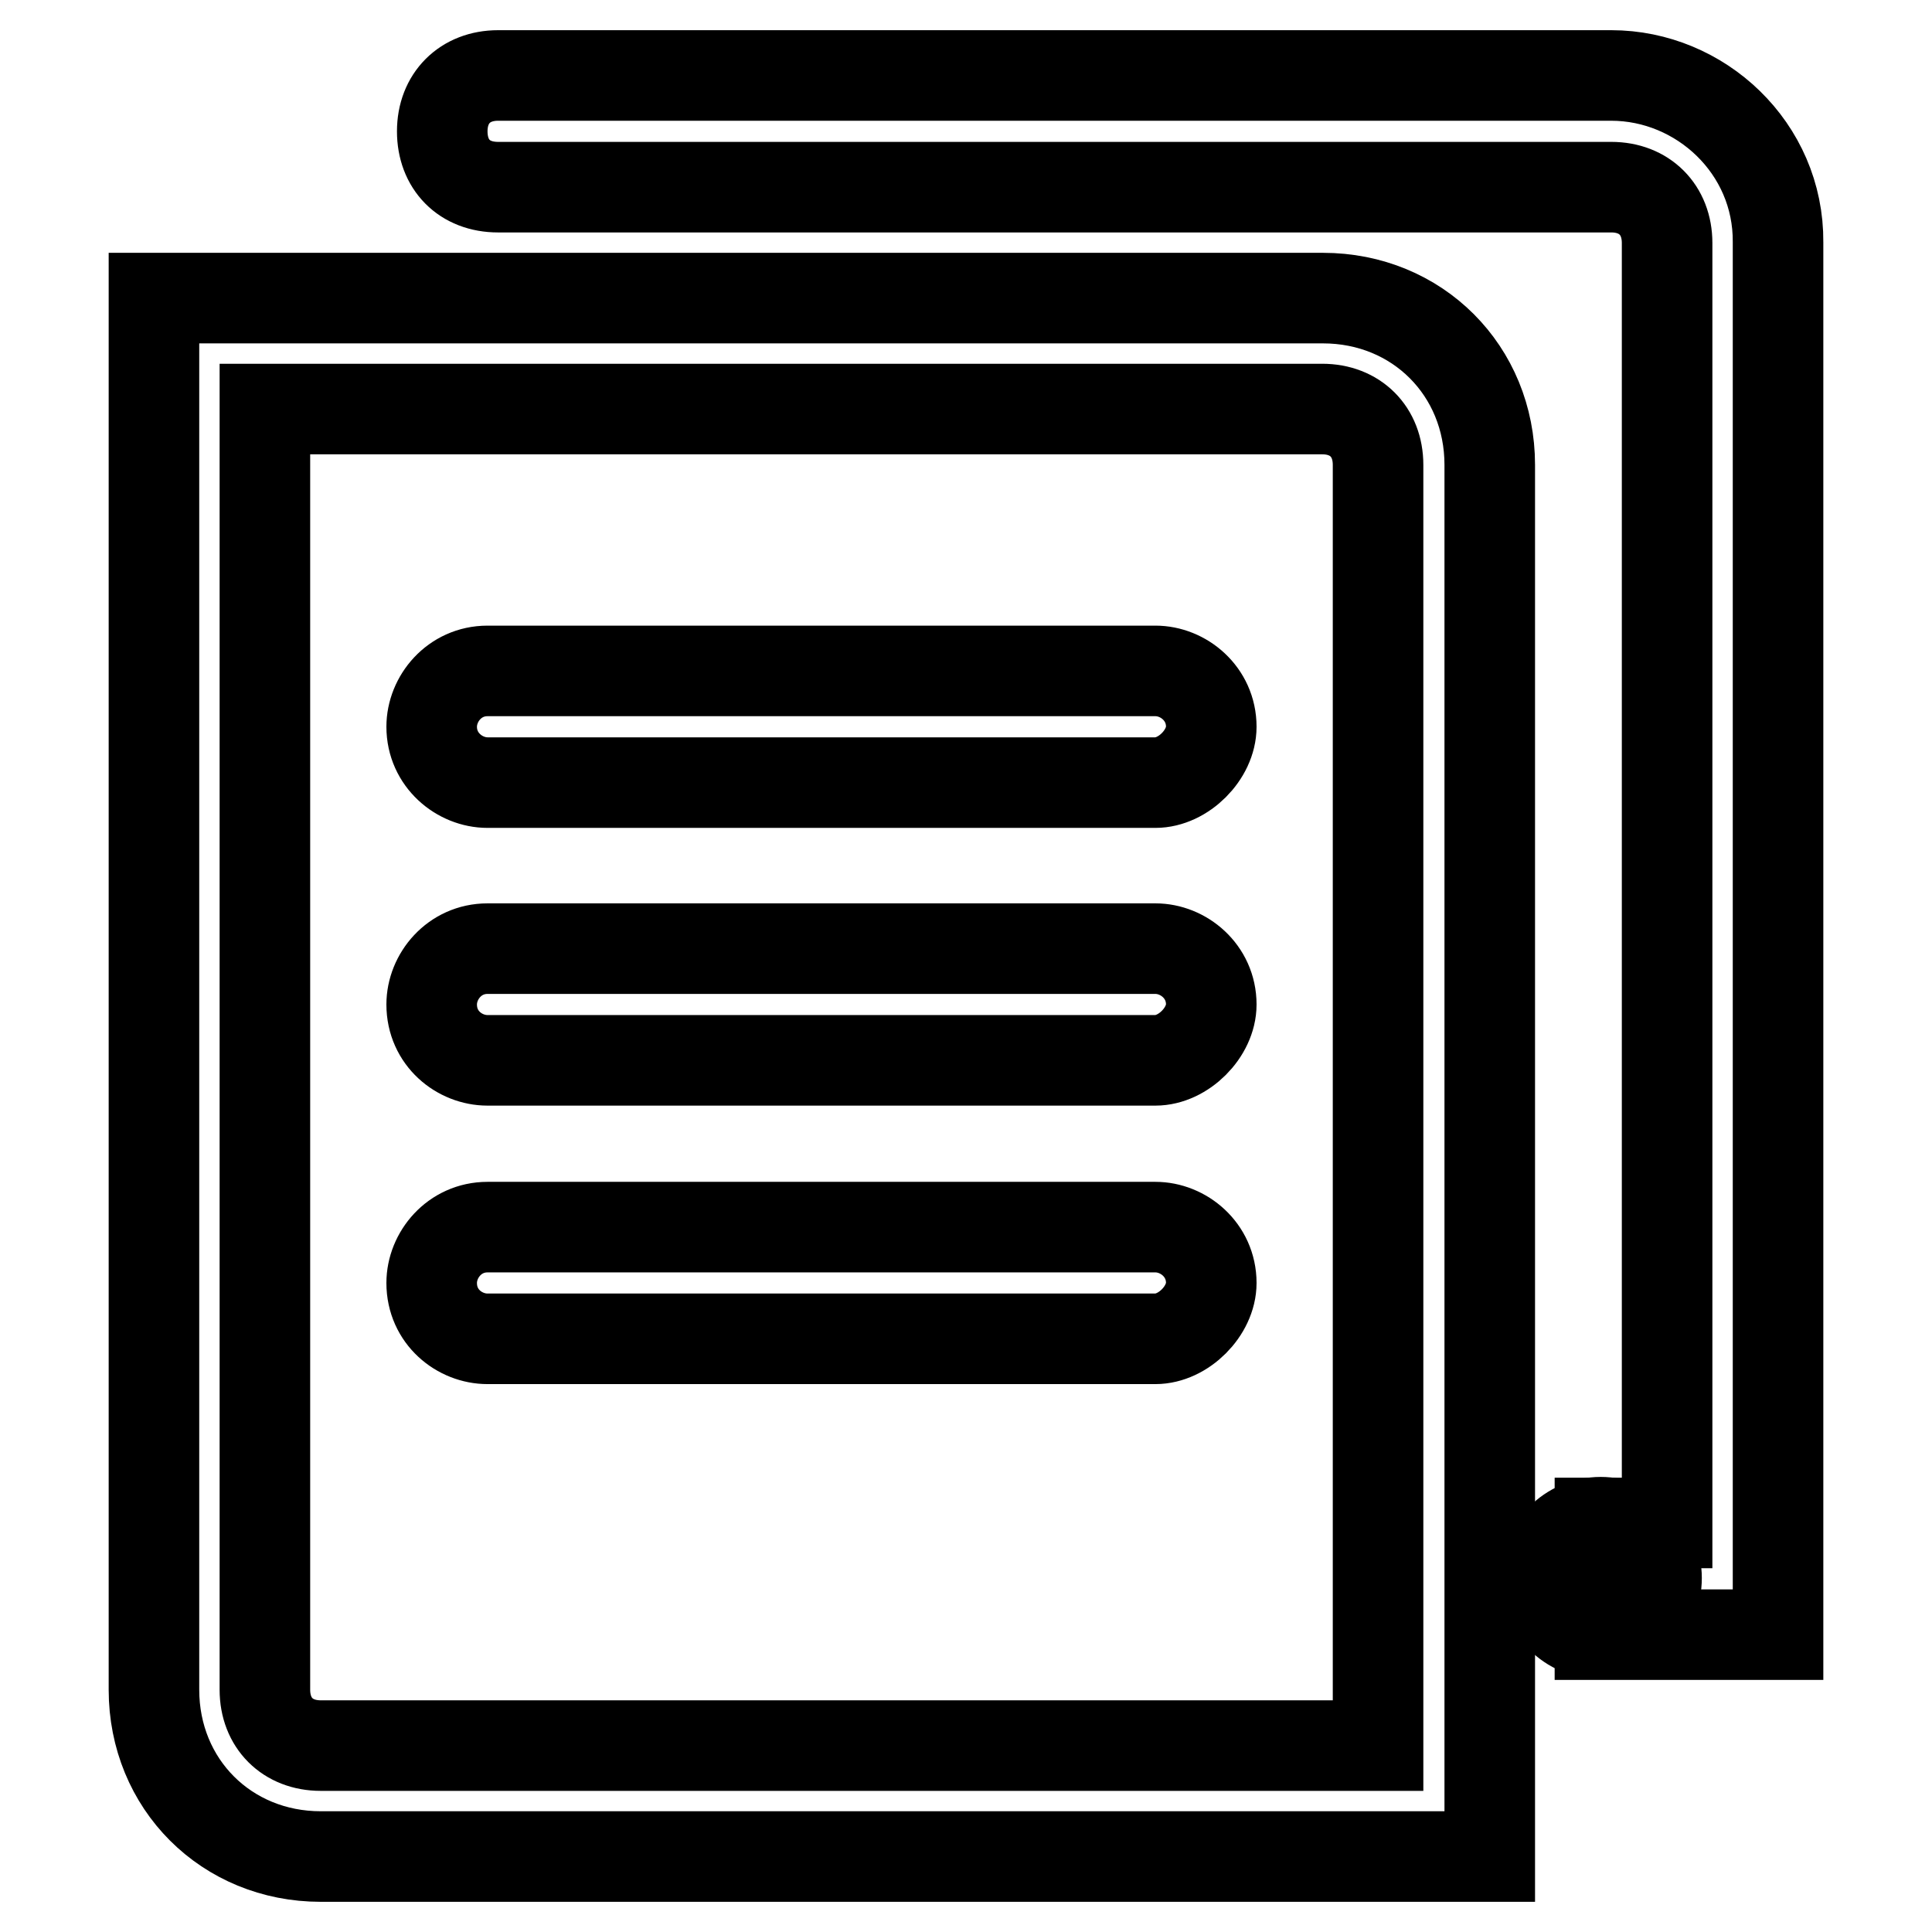
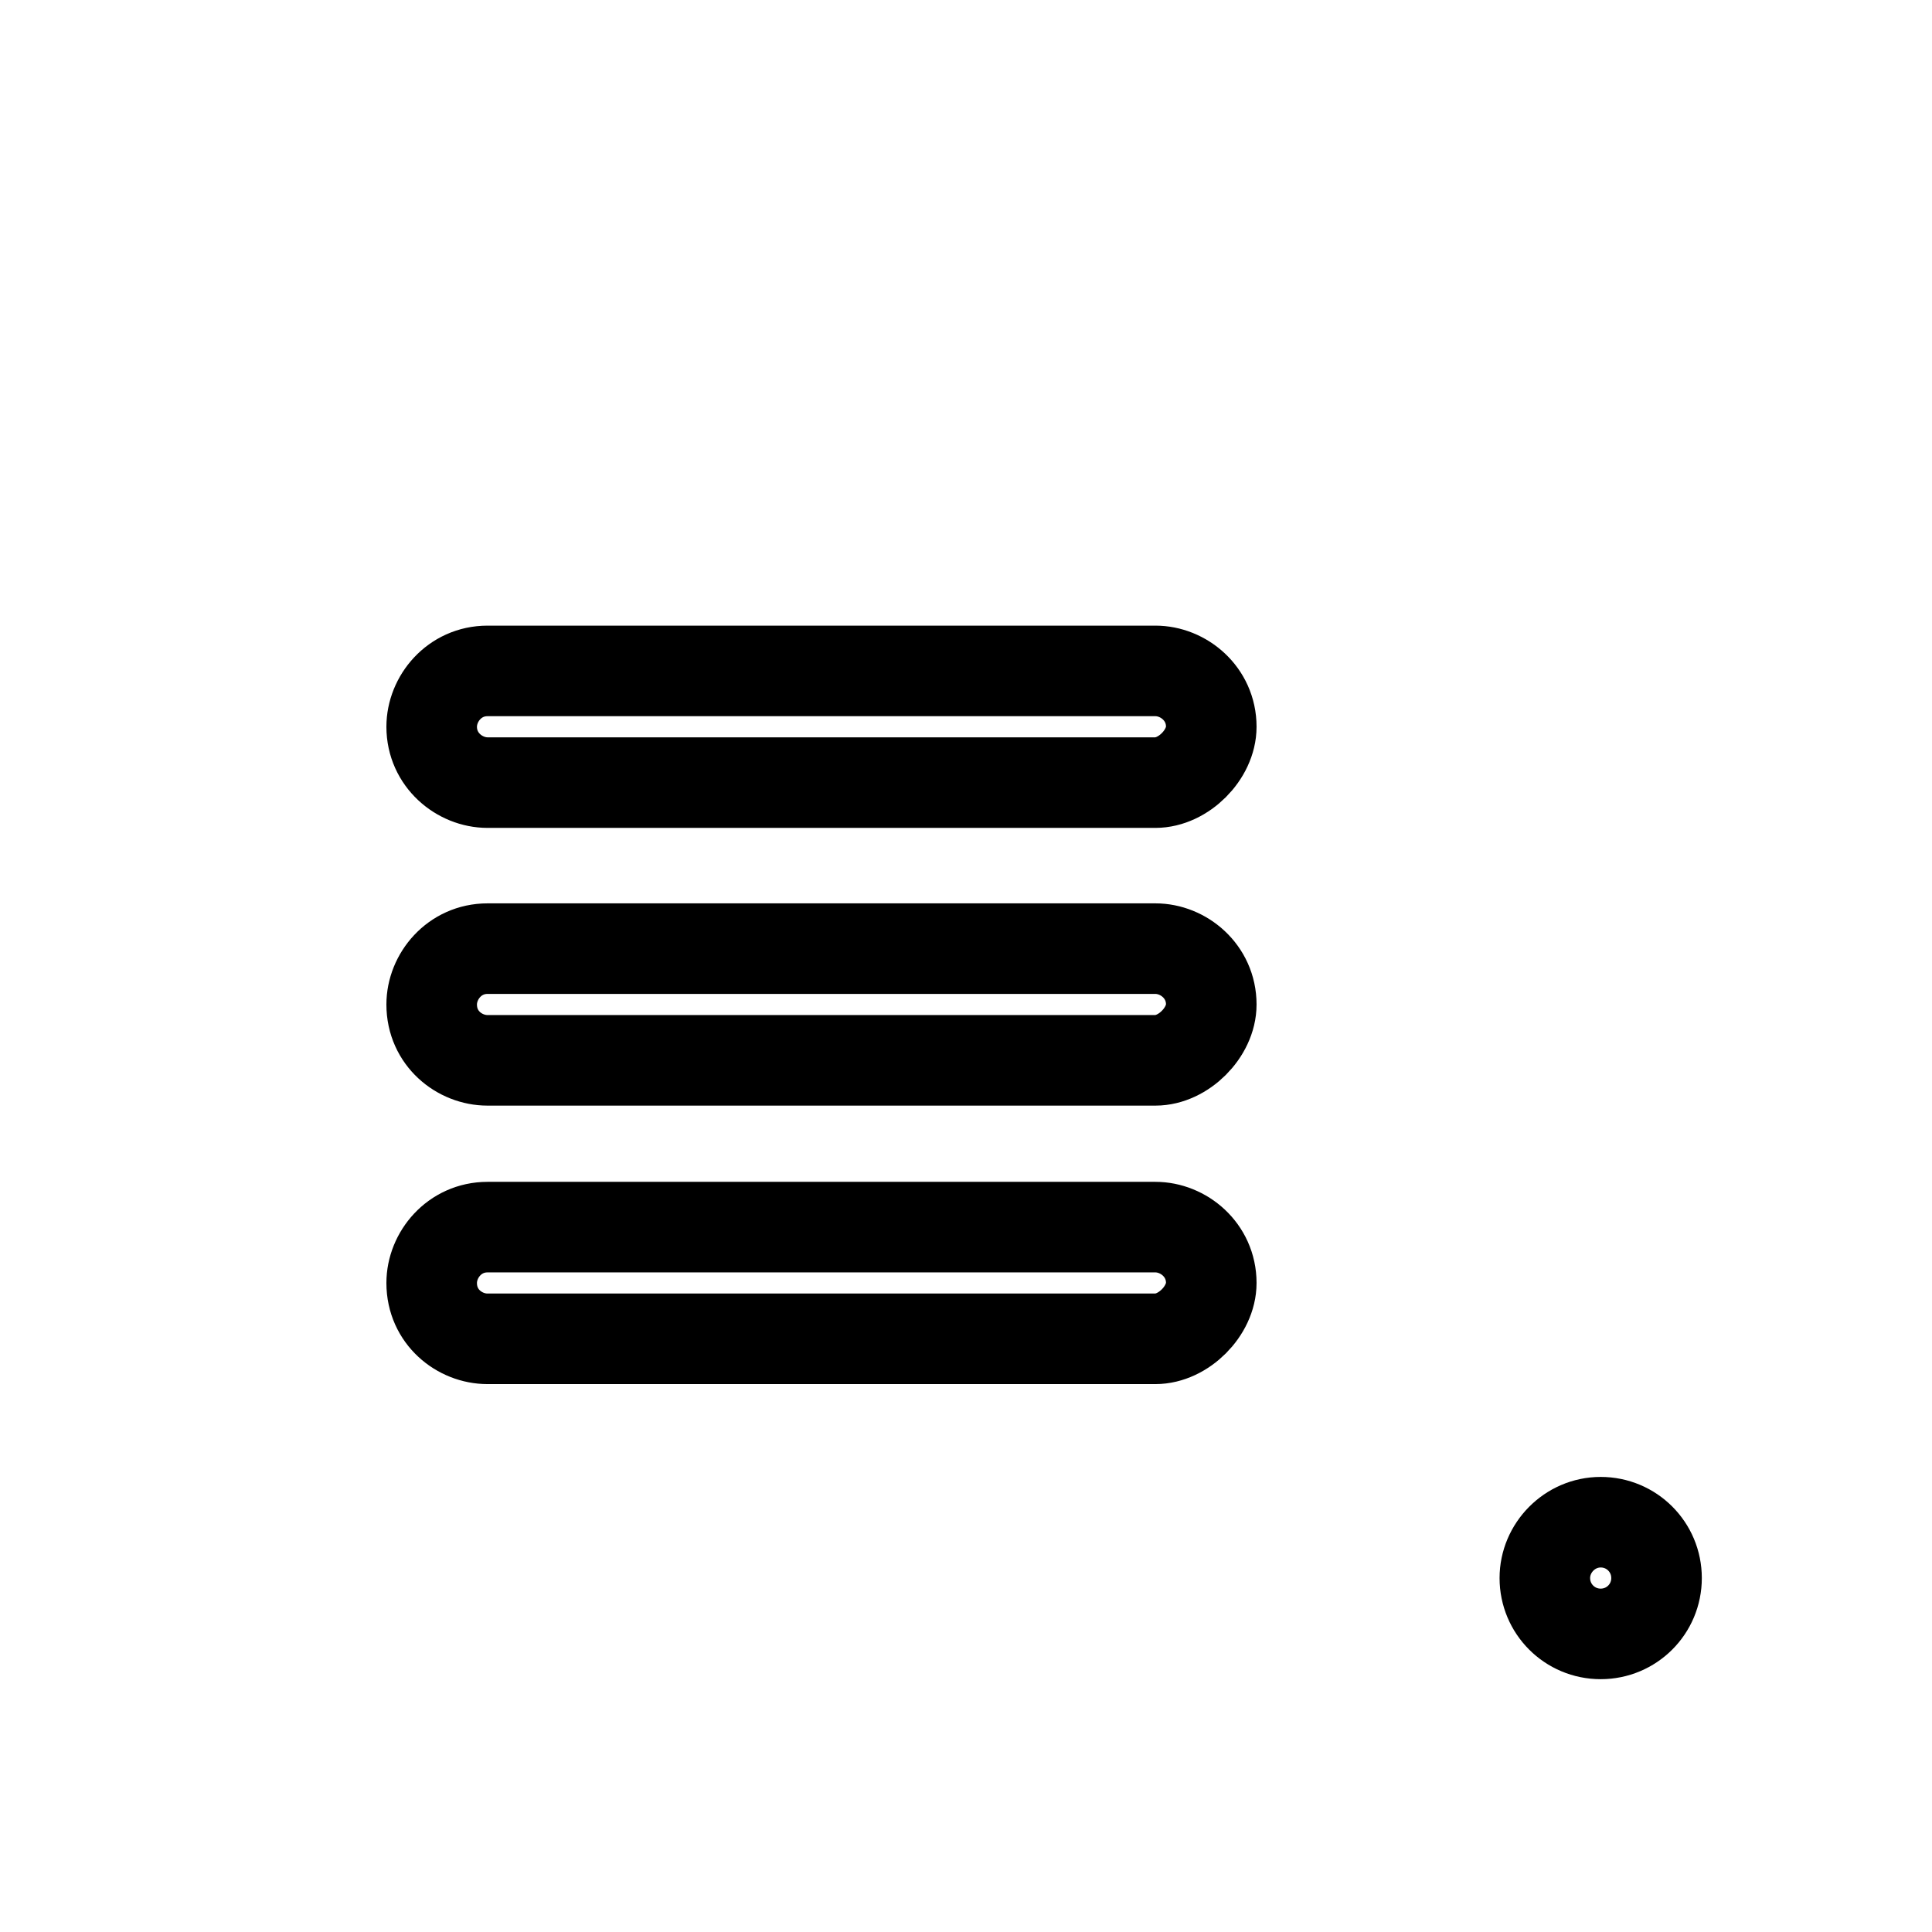
<svg xmlns="http://www.w3.org/2000/svg" version="1.1" x="0px" y="0px" viewBox="0 0 256 256" enable-background="new 0 0 256 256" xml:space="preserve">
  <g>
-     <path stroke-width="12" fill-opacity="0" stroke="#000000" d="M197.3,246H42.5c-12.5,0-22.1-9.6-22.1-22.1V39.5h154.9c12.5,0,22.1,9.6,22.1,22.1V246z M35.1,54.3v169.6 c0,4.4,3,7.4,7.4,7.4h140.1V61.6c0-4.4-3-7.4-7.4-7.4H35.1z" />
    <path stroke-width="12" fill-opacity="0" stroke="#000000" d="M153.1,103.7H64.6c-3.7,0-7.4-3-7.4-7.4c0-3.7,3-7.4,7.4-7.4h88.5c3.7,0,7.4,3,7.4,7.4 C160.5,100,156.8,103.7,153.1,103.7L153.1,103.7z M153.1,140.5H64.6c-3.7,0-7.4-2.9-7.4-7.4c0-3.7,3-7.4,7.4-7.4h88.5 c3.7,0,7.4,3,7.4,7.4C160.5,136.8,156.8,140.5,153.1,140.5L153.1,140.5z M153.1,177.4H64.6c-3.7,0-7.4-2.9-7.4-7.4 c0-3.7,3-7.4,7.4-7.4h88.5c3.7,0,7.4,3,7.4,7.4C160.5,173.7,156.8,177.4,153.1,177.4L153.1,177.4z" />
-     <path stroke-width="12" fill-opacity="0" stroke="#000000" d="M213.5,10H66c-4.4,0-7.4,3-7.4,7.4s2.9,7.4,7.4,7.4h147.5c4.4,0,7.4,3,7.4,7.4v169.6h-8.9v14.8h23.6V32.1 C235.7,19.6,225.3,10,213.5,10z" />
-     <path stroke-width="12" fill-opacity="0" stroke="#000000" d="M204.7,209.1c0,4.1,3.3,7.4,7.4,7.4s7.4-3.3,7.4-7.4l0,0c0-4.1-3.3-7.4-7.4-7.4S204.7,205.1,204.7,209.1 L204.7,209.1z" />
+     <path stroke-width="12" fill-opacity="0" stroke="#000000" d="M204.7,209.1c0,4.1,3.3,7.4,7.4,7.4s7.4-3.3,7.4-7.4c0-4.1-3.3-7.4-7.4-7.4S204.7,205.1,204.7,209.1 L204.7,209.1z" />
  </g>
</svg>